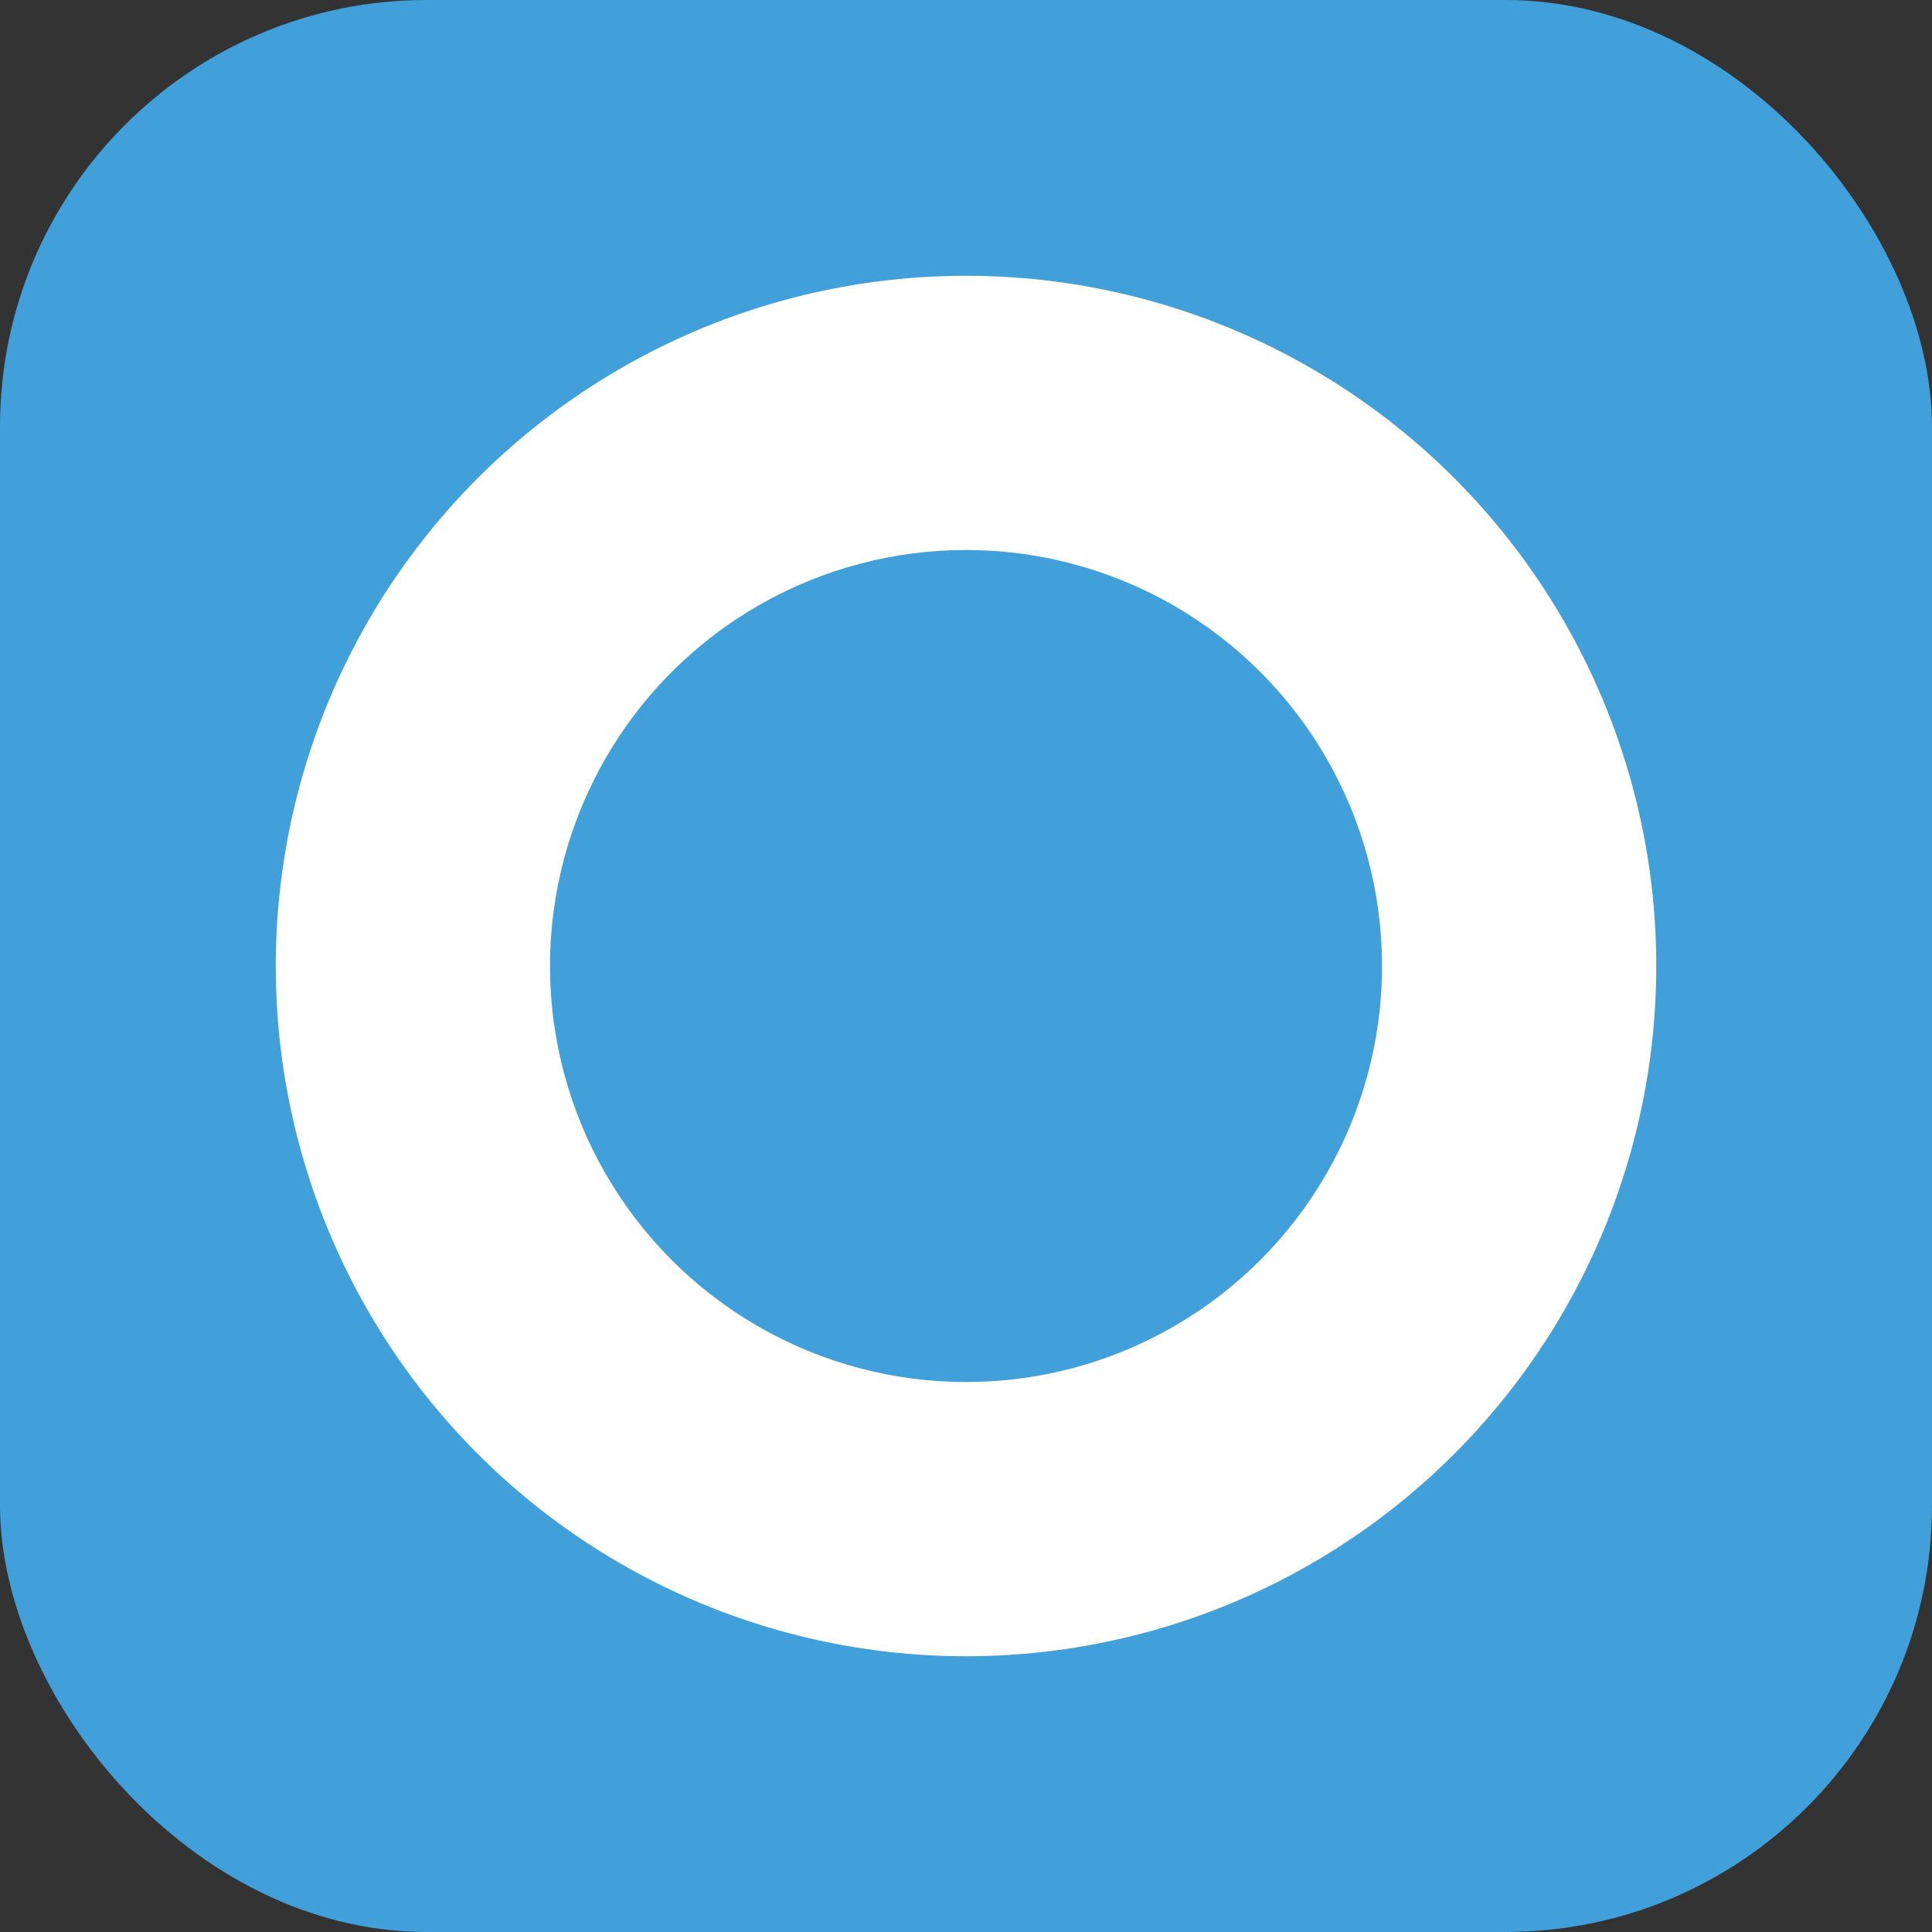
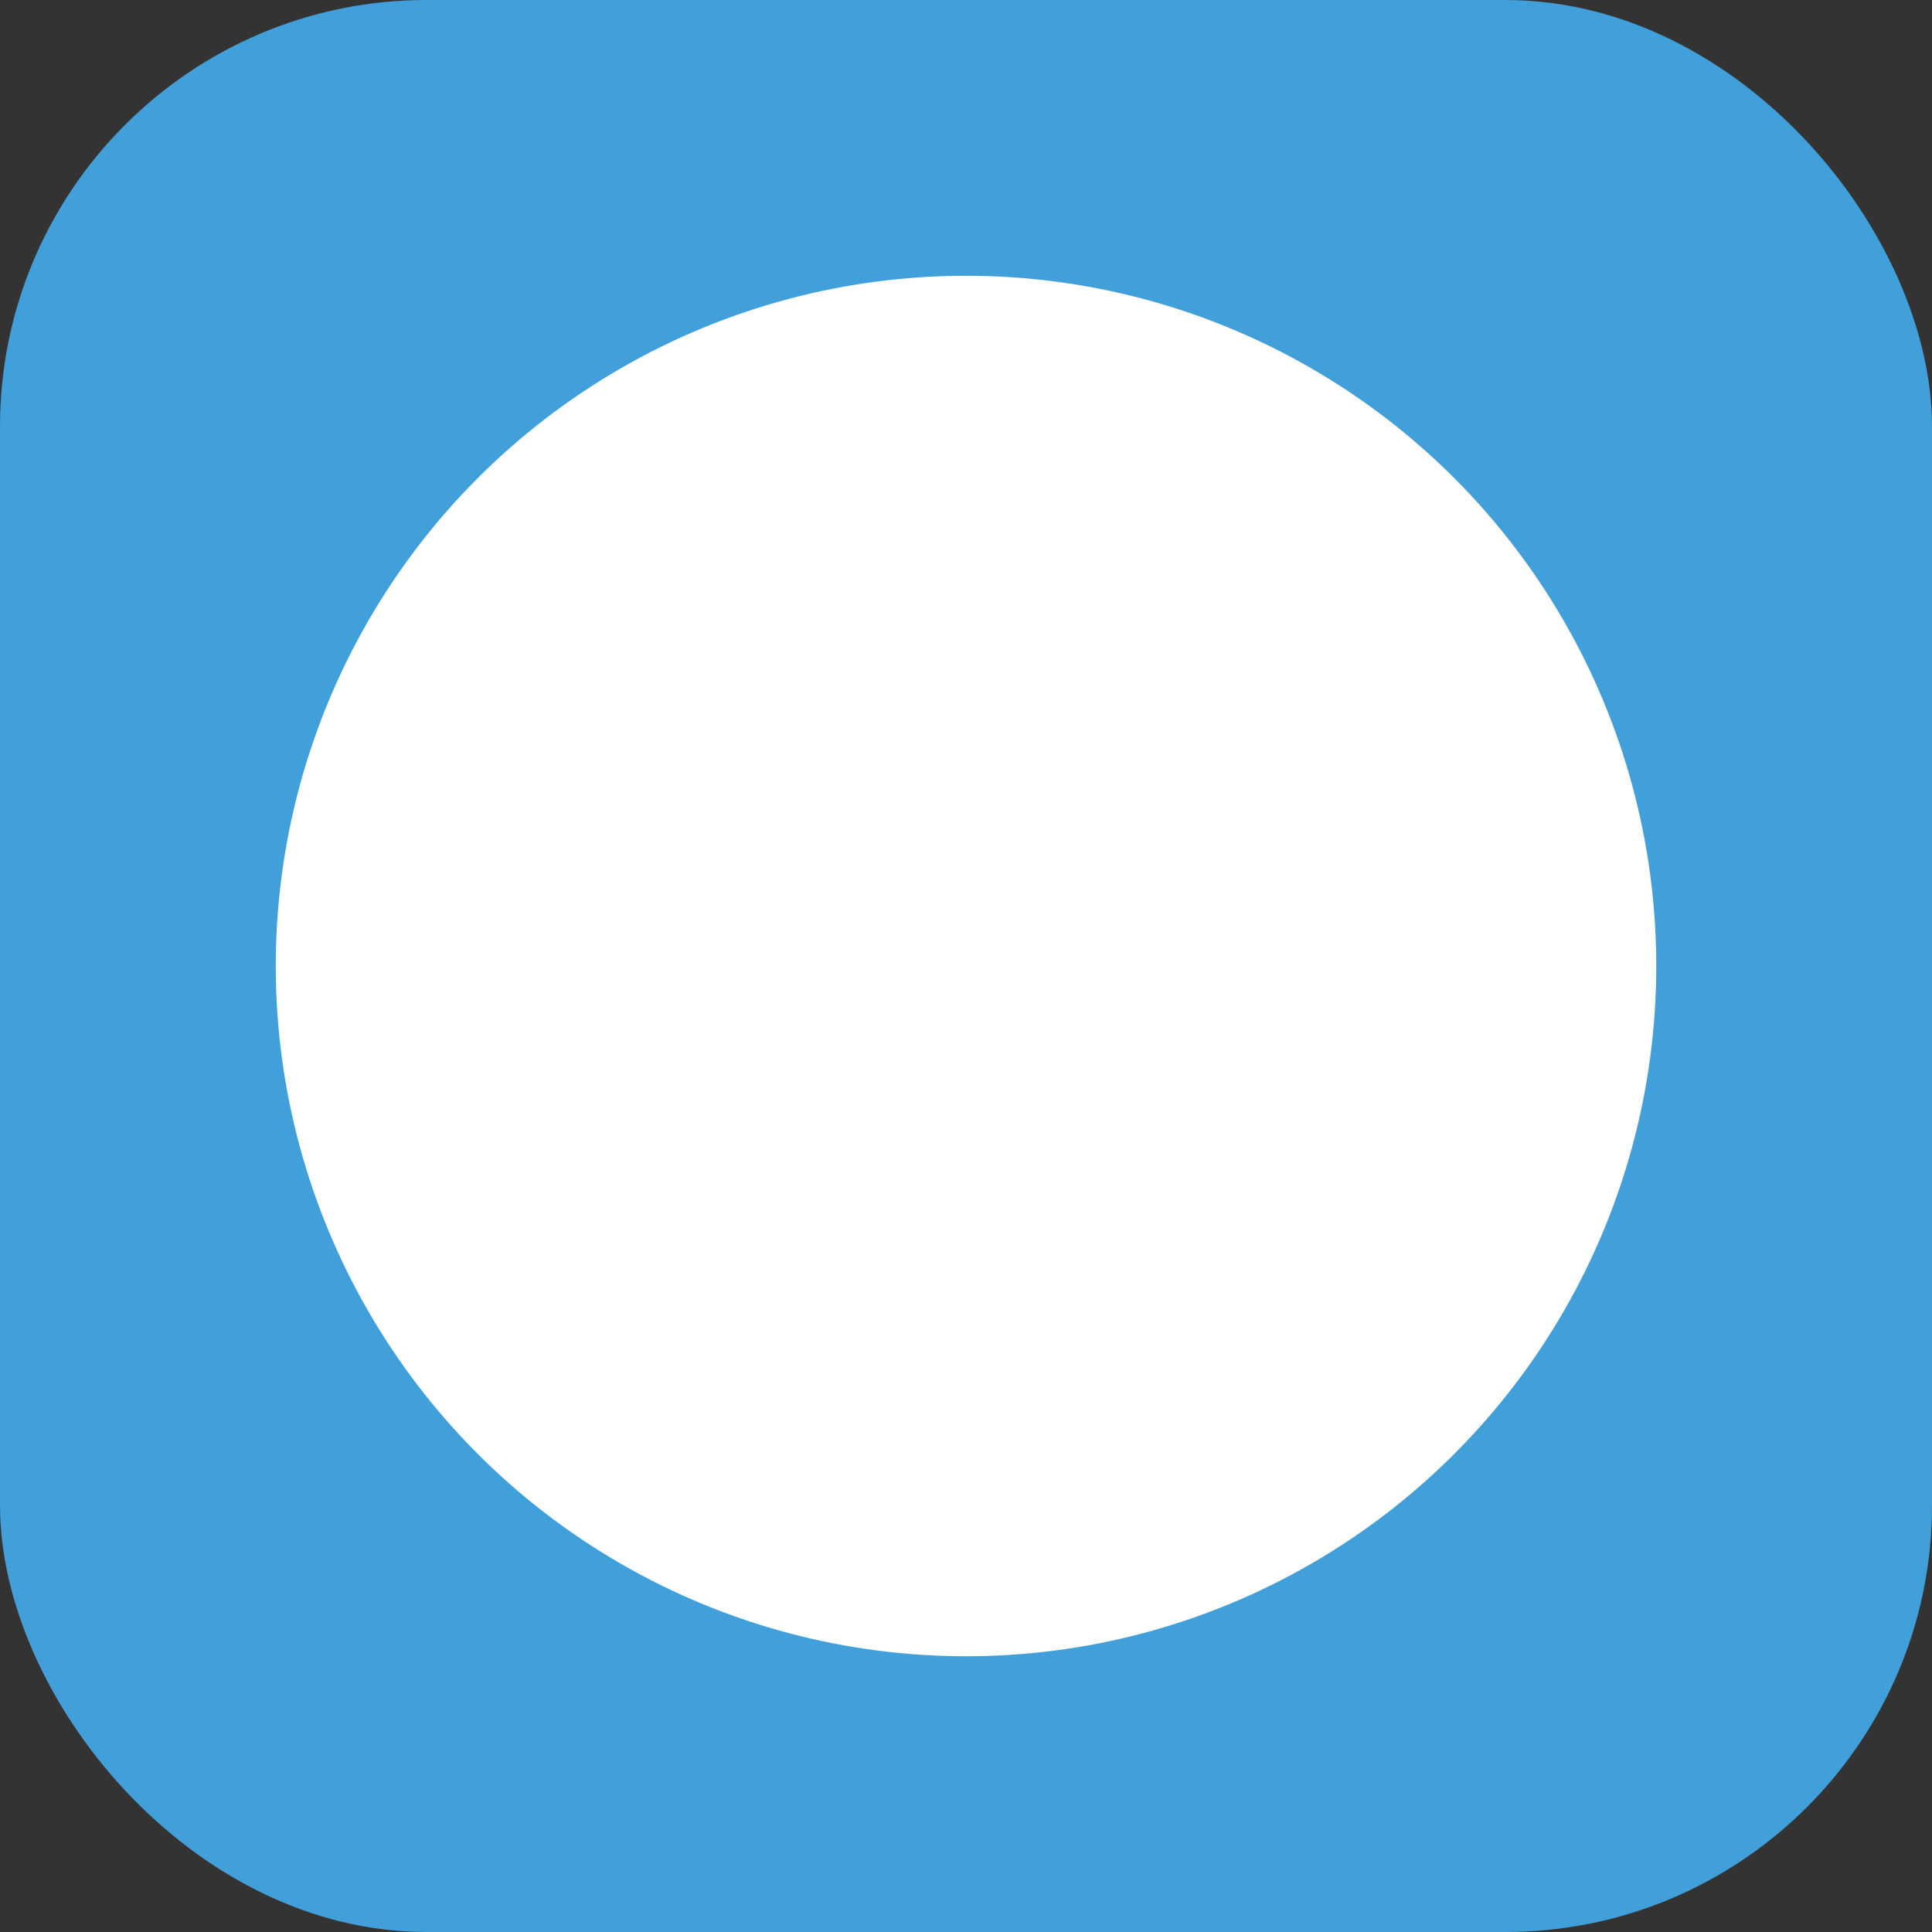
<svg xmlns="http://www.w3.org/2000/svg" xmlns:ns1="http://www.inkscape.org/namespaces/inkscape" xmlns:ns2="http://sodipodi.sourceforge.net/DTD/sodipodi-0.dtd" width="67.733mm" height="67.733mm" viewBox="0 0 67.733 67.733" version="1.1" id="svg1" xml:space="preserve" ns1:version="1.4 (86a8ad7, 2024-10-11)" ns2:docname="app-logo.svg">
  <rect x="0" y="0" width="67.733" height="67.733" fill="#333333" stroke="none" />
  <ns2:namedview id="namedview1" pagecolor="#ffffff" bordercolor="#000000" borderopacity="0.25" ns1:showpageshadow="2" ns1:pageopacity="0.0" ns1:pagecheckerboard="0" ns1:deskcolor="#d1d1d1" ns1:document-units="mm" ns1:zoom="1.4218013" ns1:cx="178.99828" ns1:cy="151.91996" ns1:window-width="1920" ns1:window-height="1011" ns1:window-x="-8" ns1:window-y="-8" ns1:window-maximized="1" ns1:current-layer="layer1" />
  <defs id="defs1" />
  <g ns1:label="Слой 1" ns1:groupmode="layer" id="layer1">
    <rect style="fill:#419fd9;stroke-width:2.98;fill-opacity:1" id="rect1" width="67.733" height="67.733" x="-2.5427681e-07" y="-5.1899889e-07" ry="14.956" />
    <circle style="fill:#ffffff;fill-opacity:1;stroke-width:2.98" id="path1-4" cx="33.867" cy="33.867" r="24.199" />
-     <circle style="fill:#419fd9;stroke-width:2.98;fill-opacity:1" id="path1" cx="33.867" cy="33.867" r="14.585" />
  </g>
</svg>